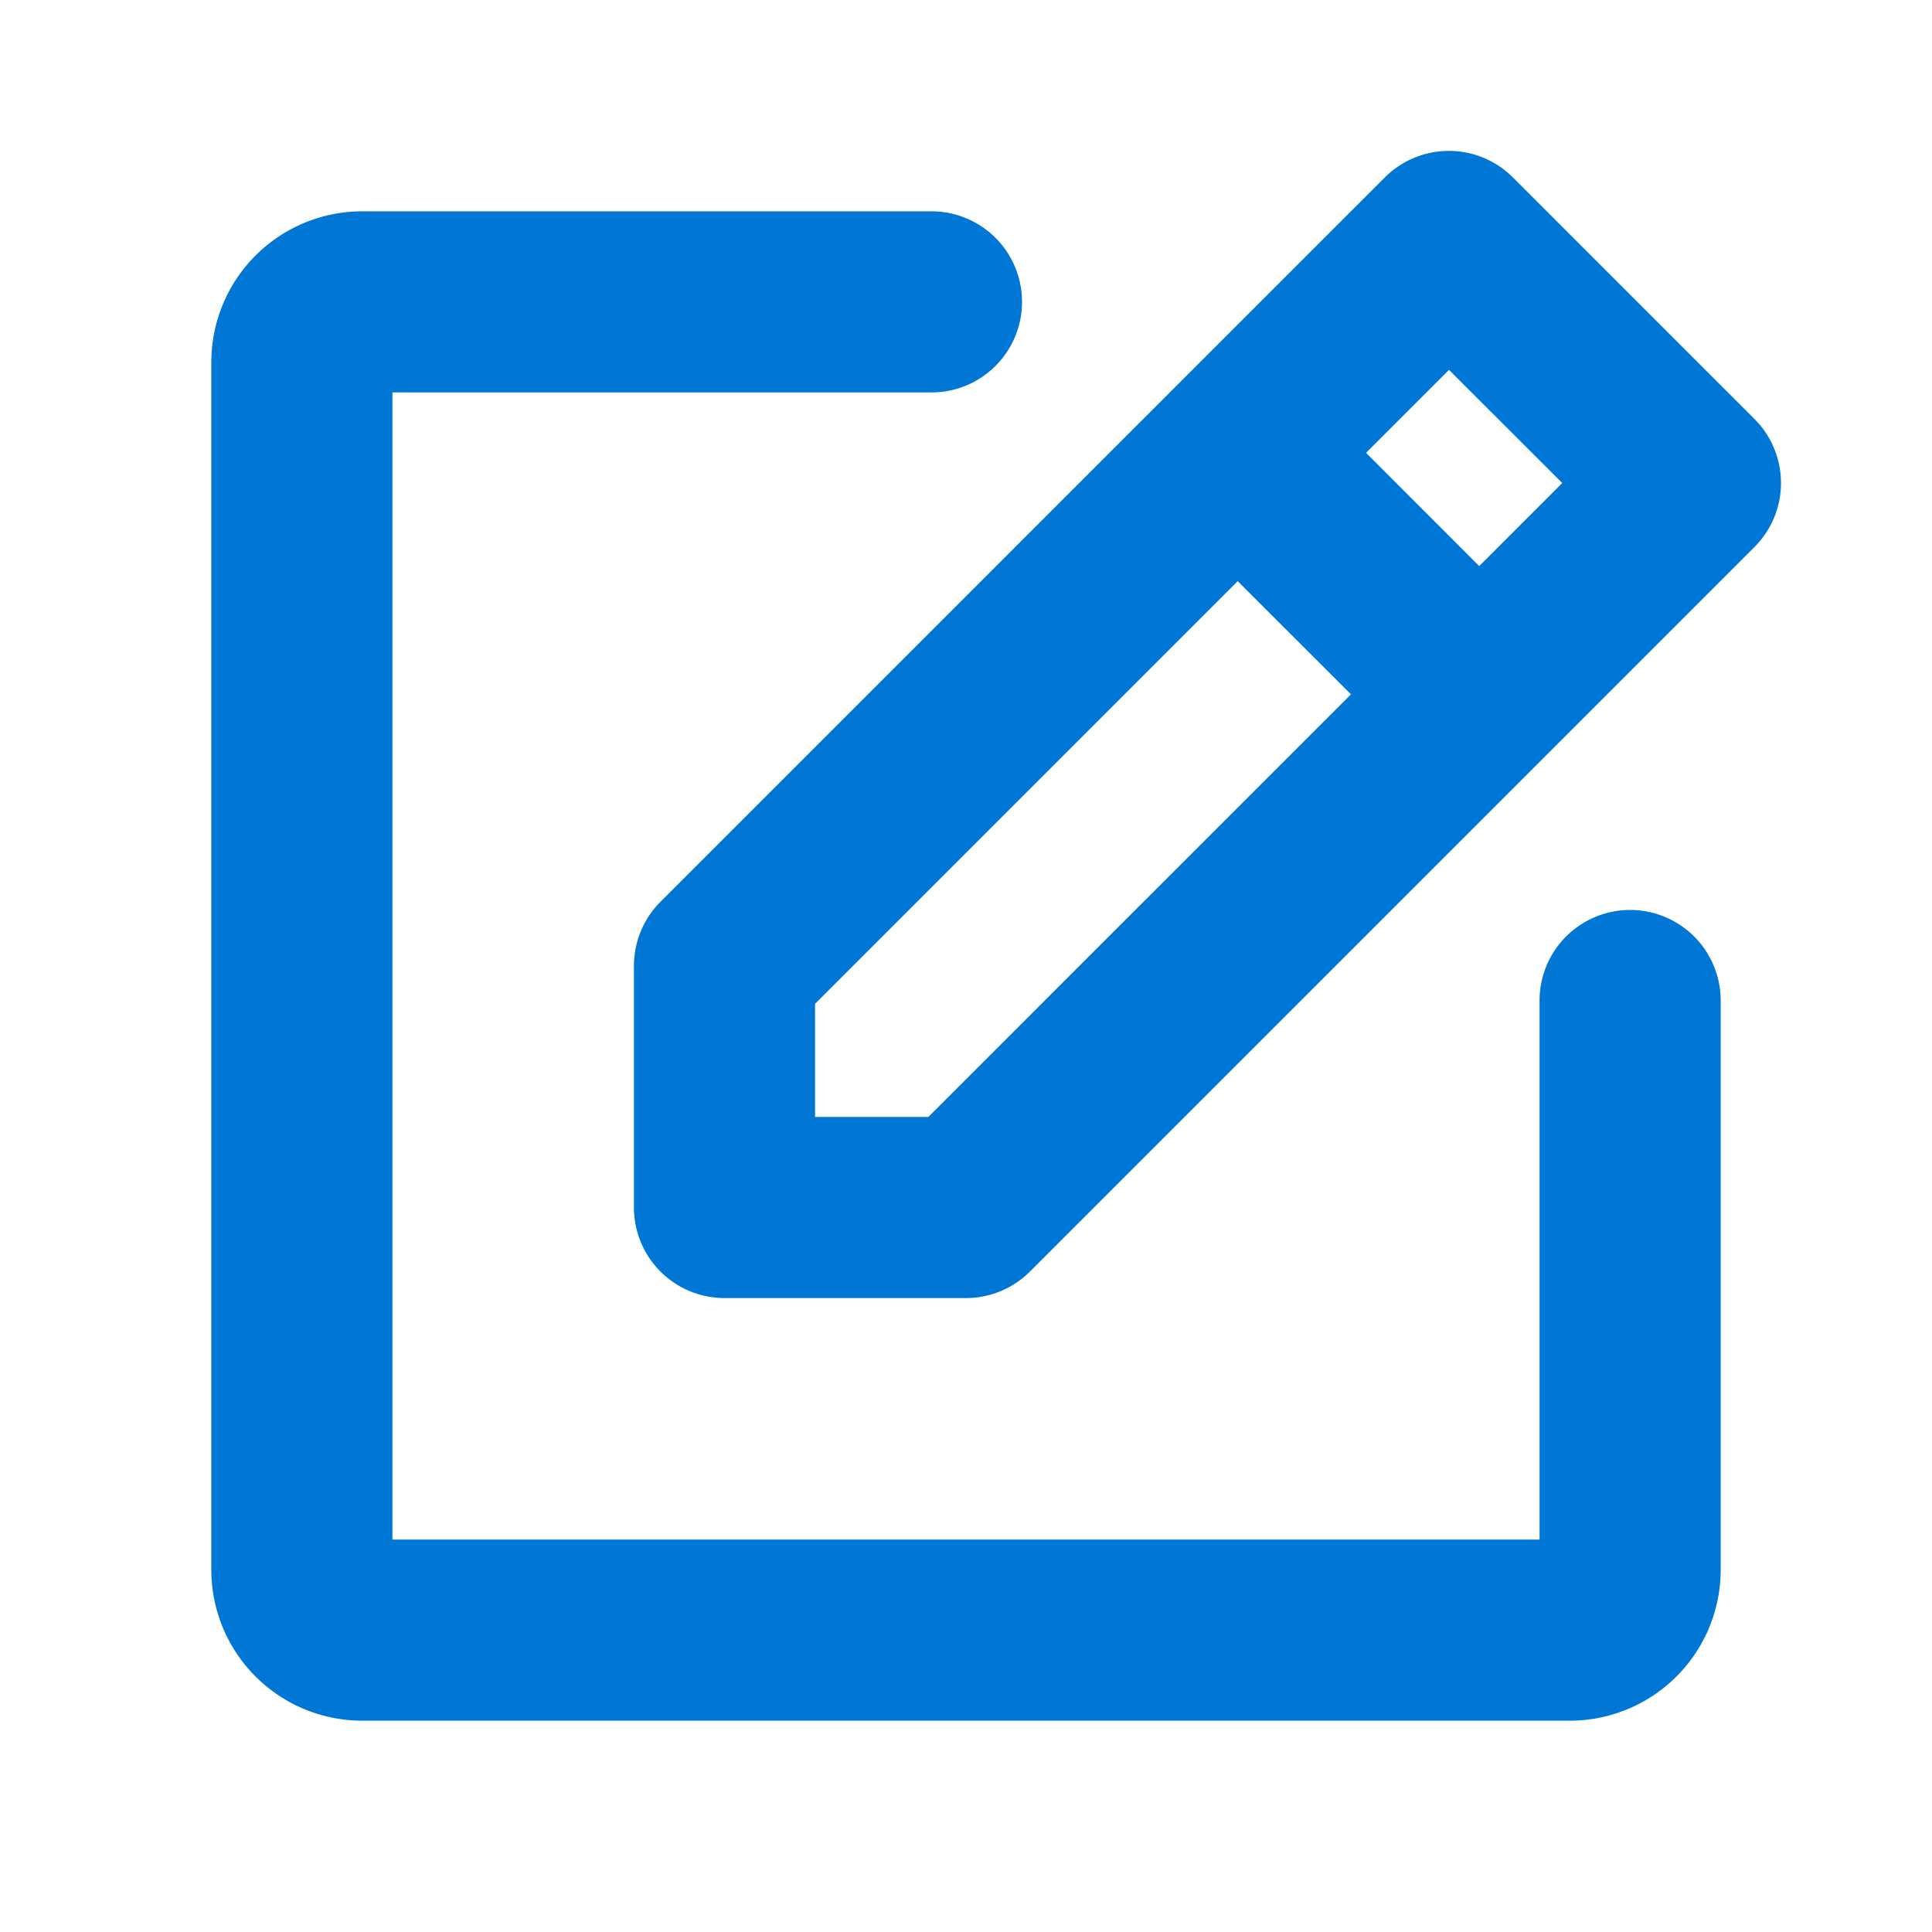
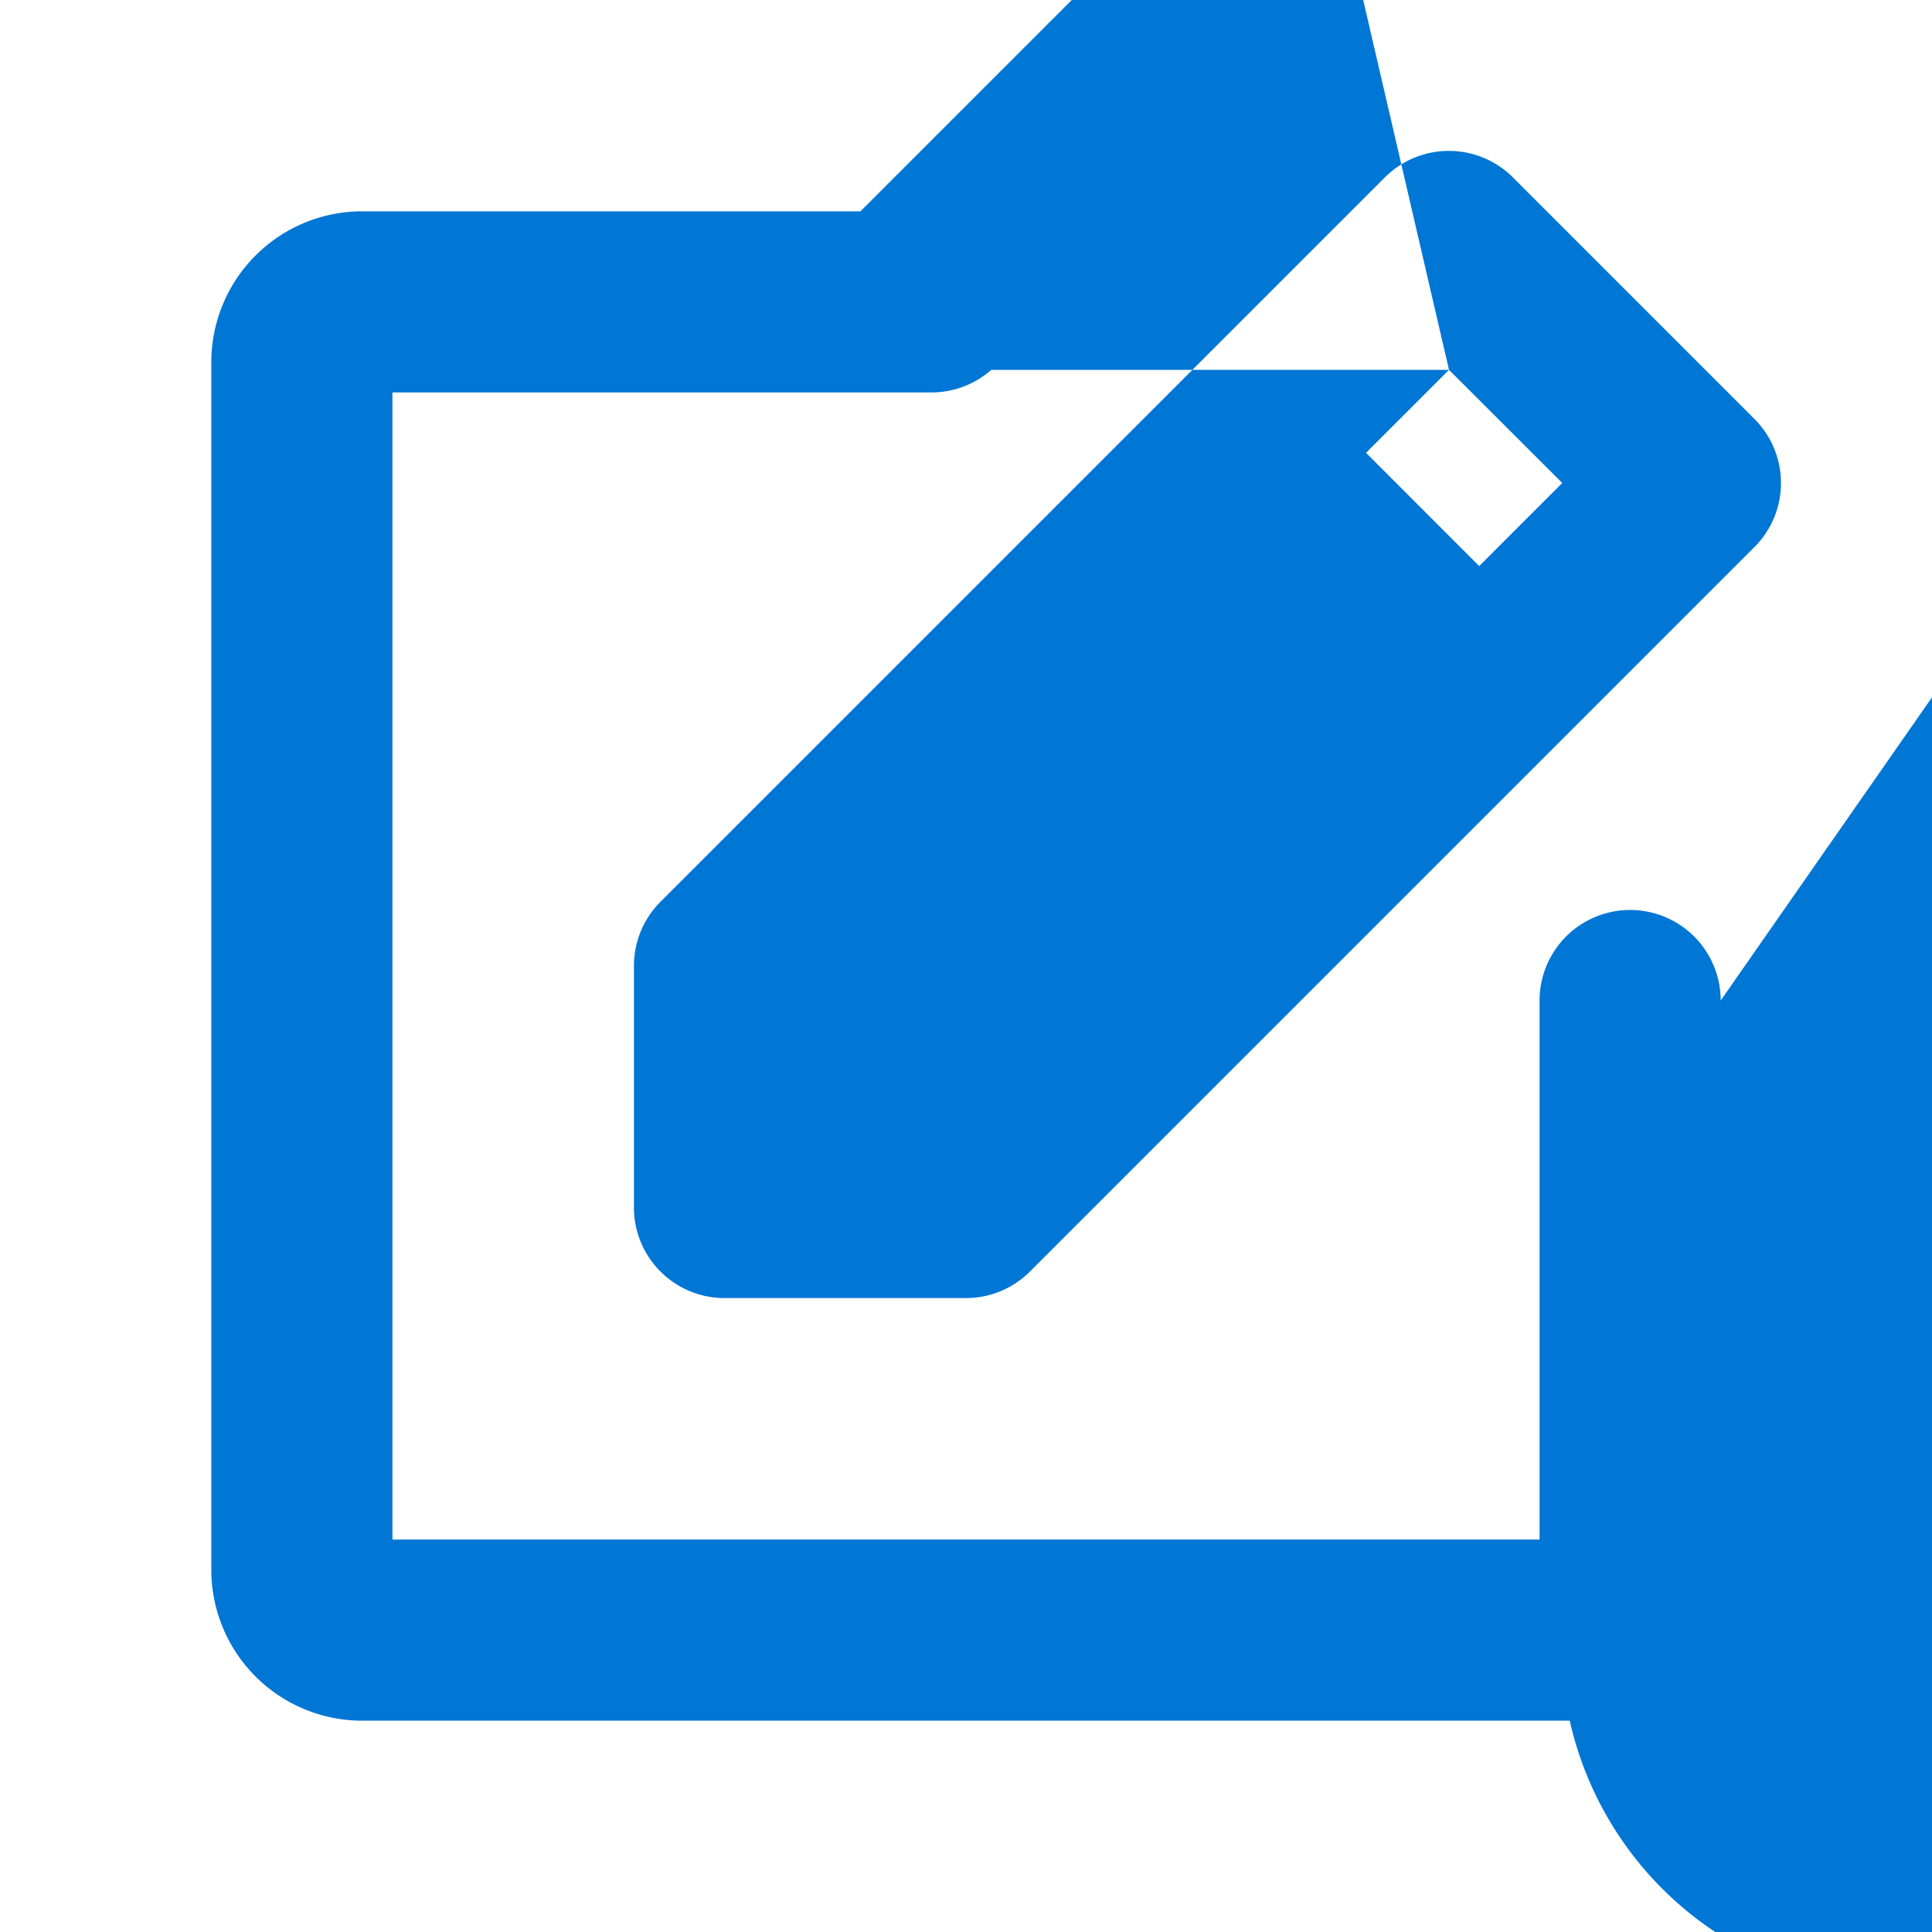
<svg xmlns="http://www.w3.org/2000/svg" width="16" height="16" viewBox="0 0 16 16" fill="none">
-   <path d="m14.53 3.47-2-2a.75.75 0 0 0-1.062 0l-6 6A.75.75 0 0 0 5.25 8v2a.75.75 0 0 0 .75.75h2a.75.75 0 0 0 .53-.22l6-6a.75.75 0 0 0 0-1.06M12 3.063l.938.937-.688.688-.937-.938zM7.688 9.25H6.75v-.937l3.5-3.5.938.937zm6.562-.964V13A1.25 1.25 0 0 1 13 14.25H3A1.25 1.25 0 0 1 1.75 13V3A1.25 1.25 0 0 1 3 1.75h4.714a.75.75 0 0 1 0 1.5H3.25v9.5h9.5V8.286a.75.75 0 1 1 1.5 0" fill="#0076D5" />
+   <path d="m14.53 3.47-2-2a.75.75 0 0 0-1.062 0l-6 6A.75.75 0 0 0 5.25 8v2a.75.75 0 0 0 .75.75h2a.75.75 0 0 0 .53-.22l6-6a.75.75 0 0 0 0-1.06M12 3.063l.938.937-.688.688-.937-.938zH6.75v-.937l3.5-3.5.938.937zm6.562-.964V13A1.25 1.25 0 0 1 13 14.25H3A1.25 1.25 0 0 1 1.75 13V3A1.25 1.25 0 0 1 3 1.75h4.714a.75.75 0 0 1 0 1.5H3.25v9.5h9.5V8.286a.75.75 0 1 1 1.5 0" fill="#0076D5" />
</svg>